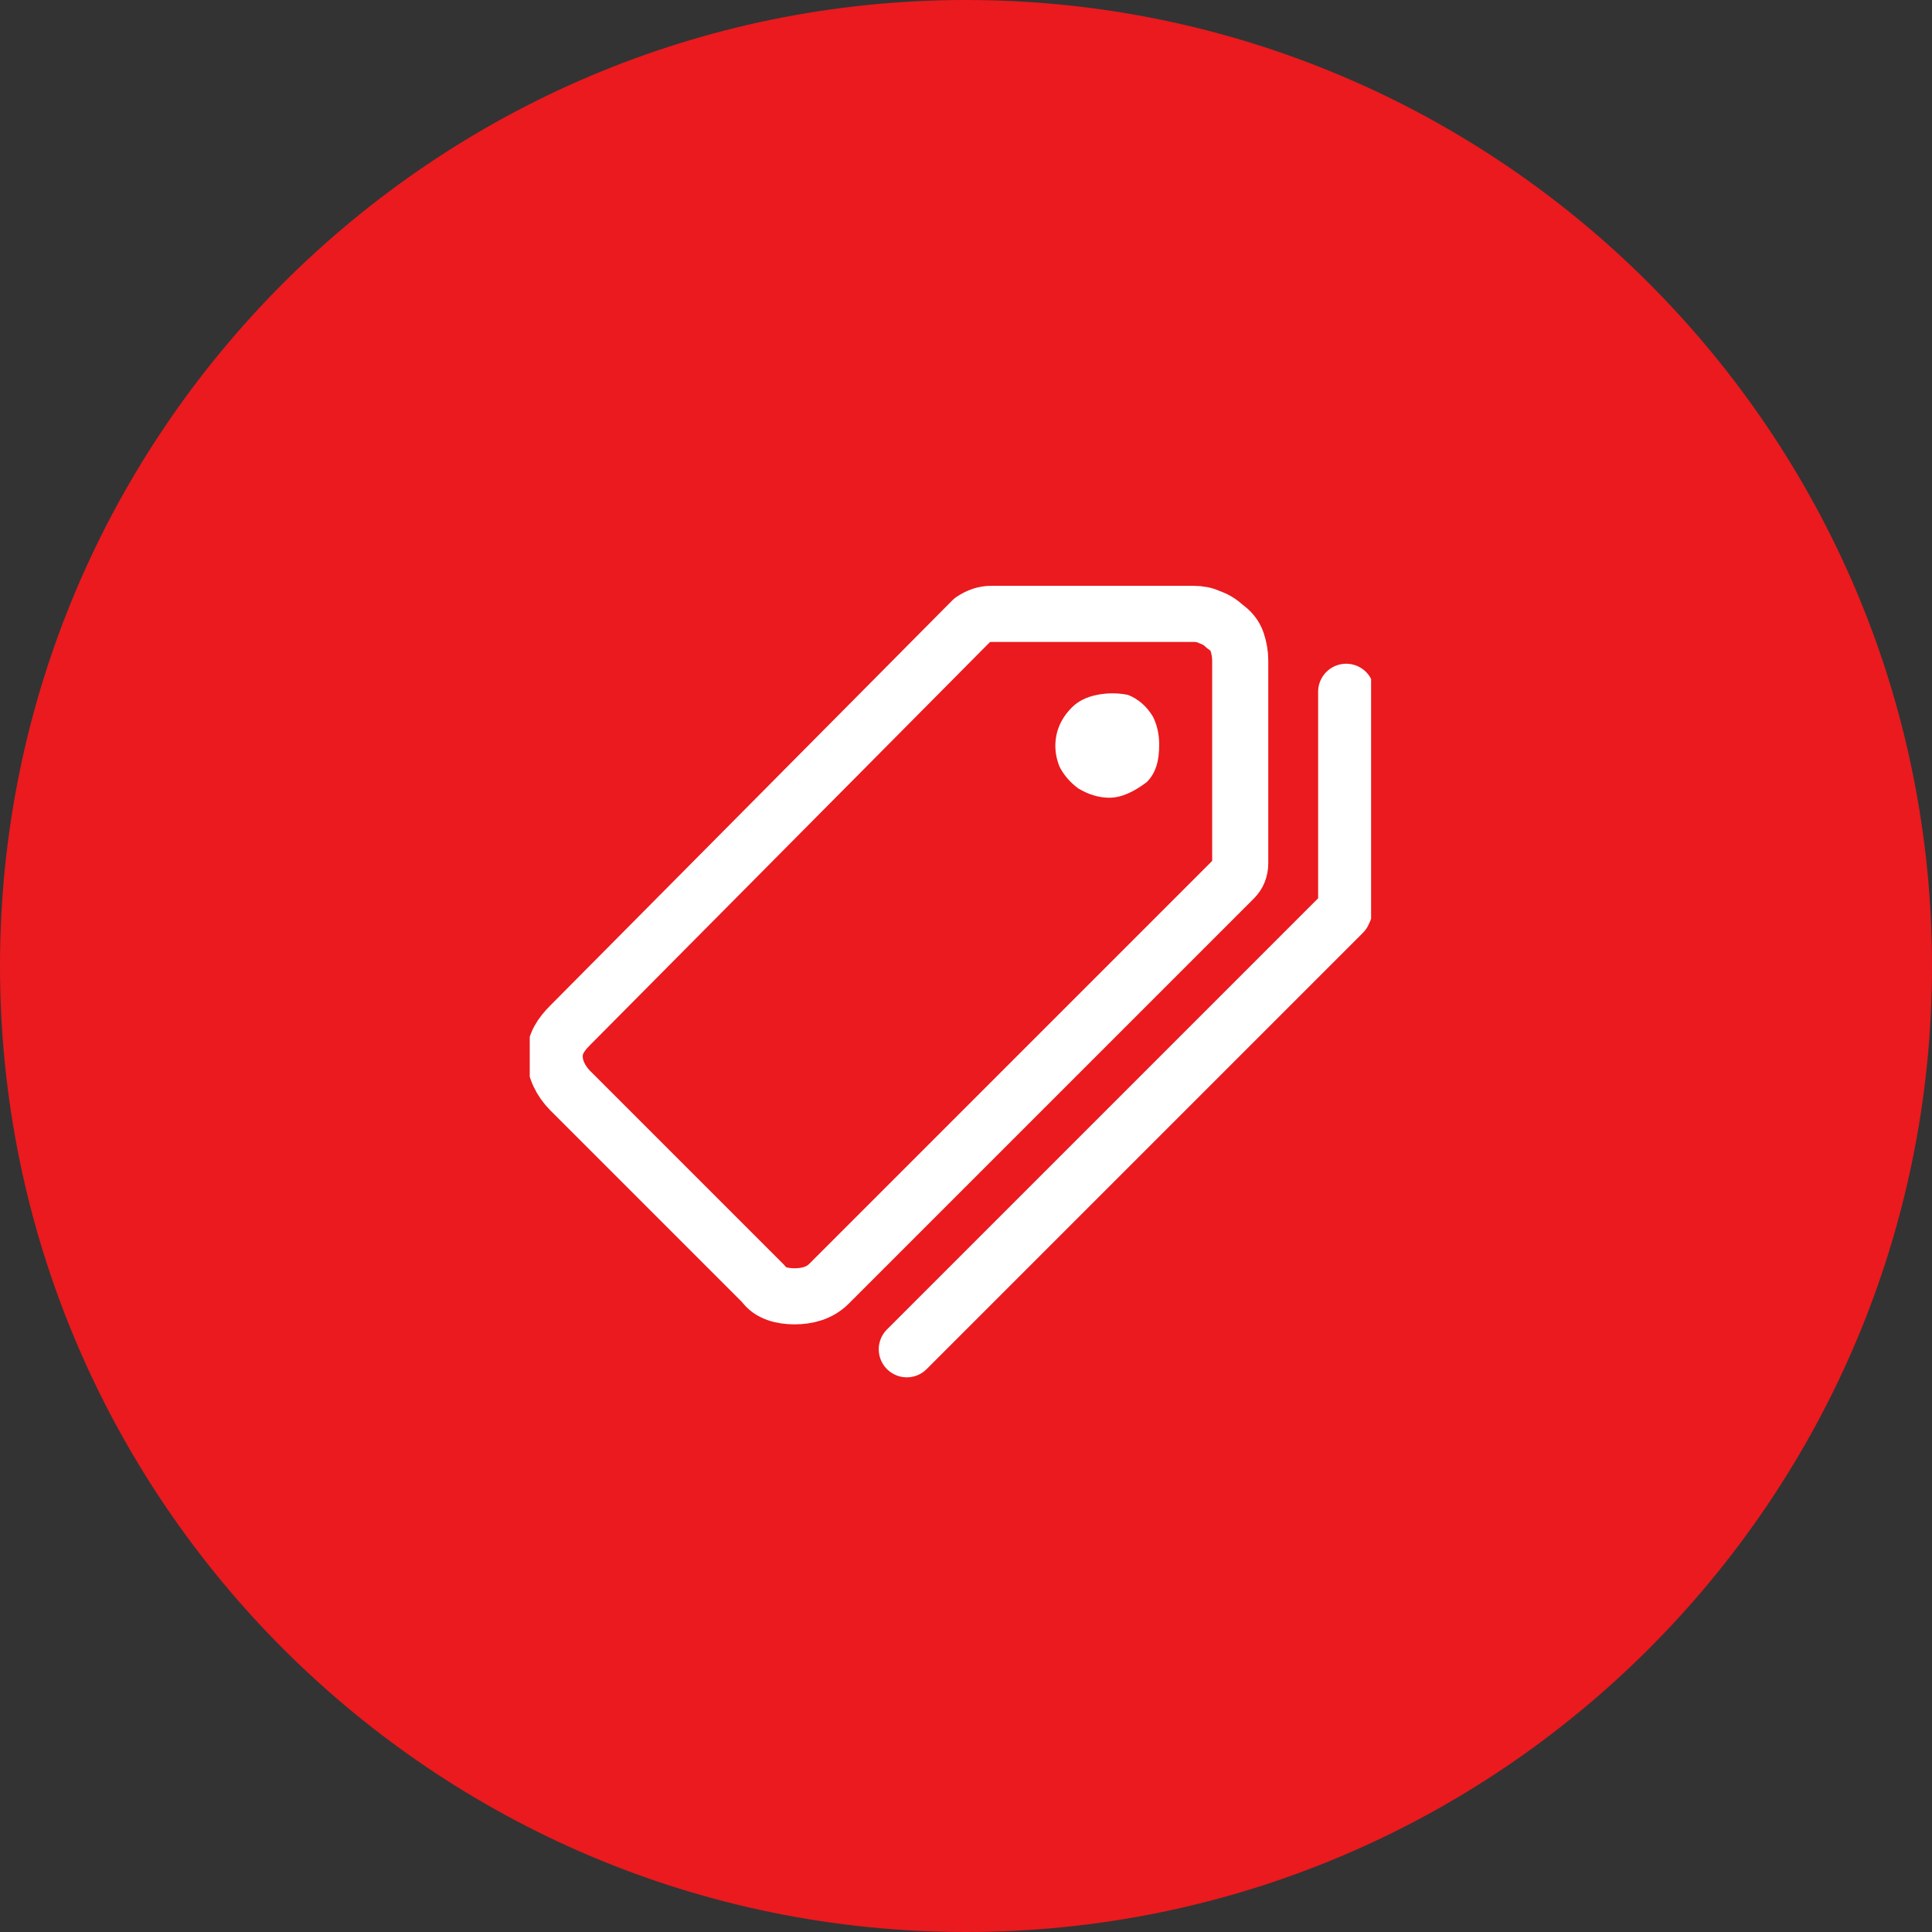
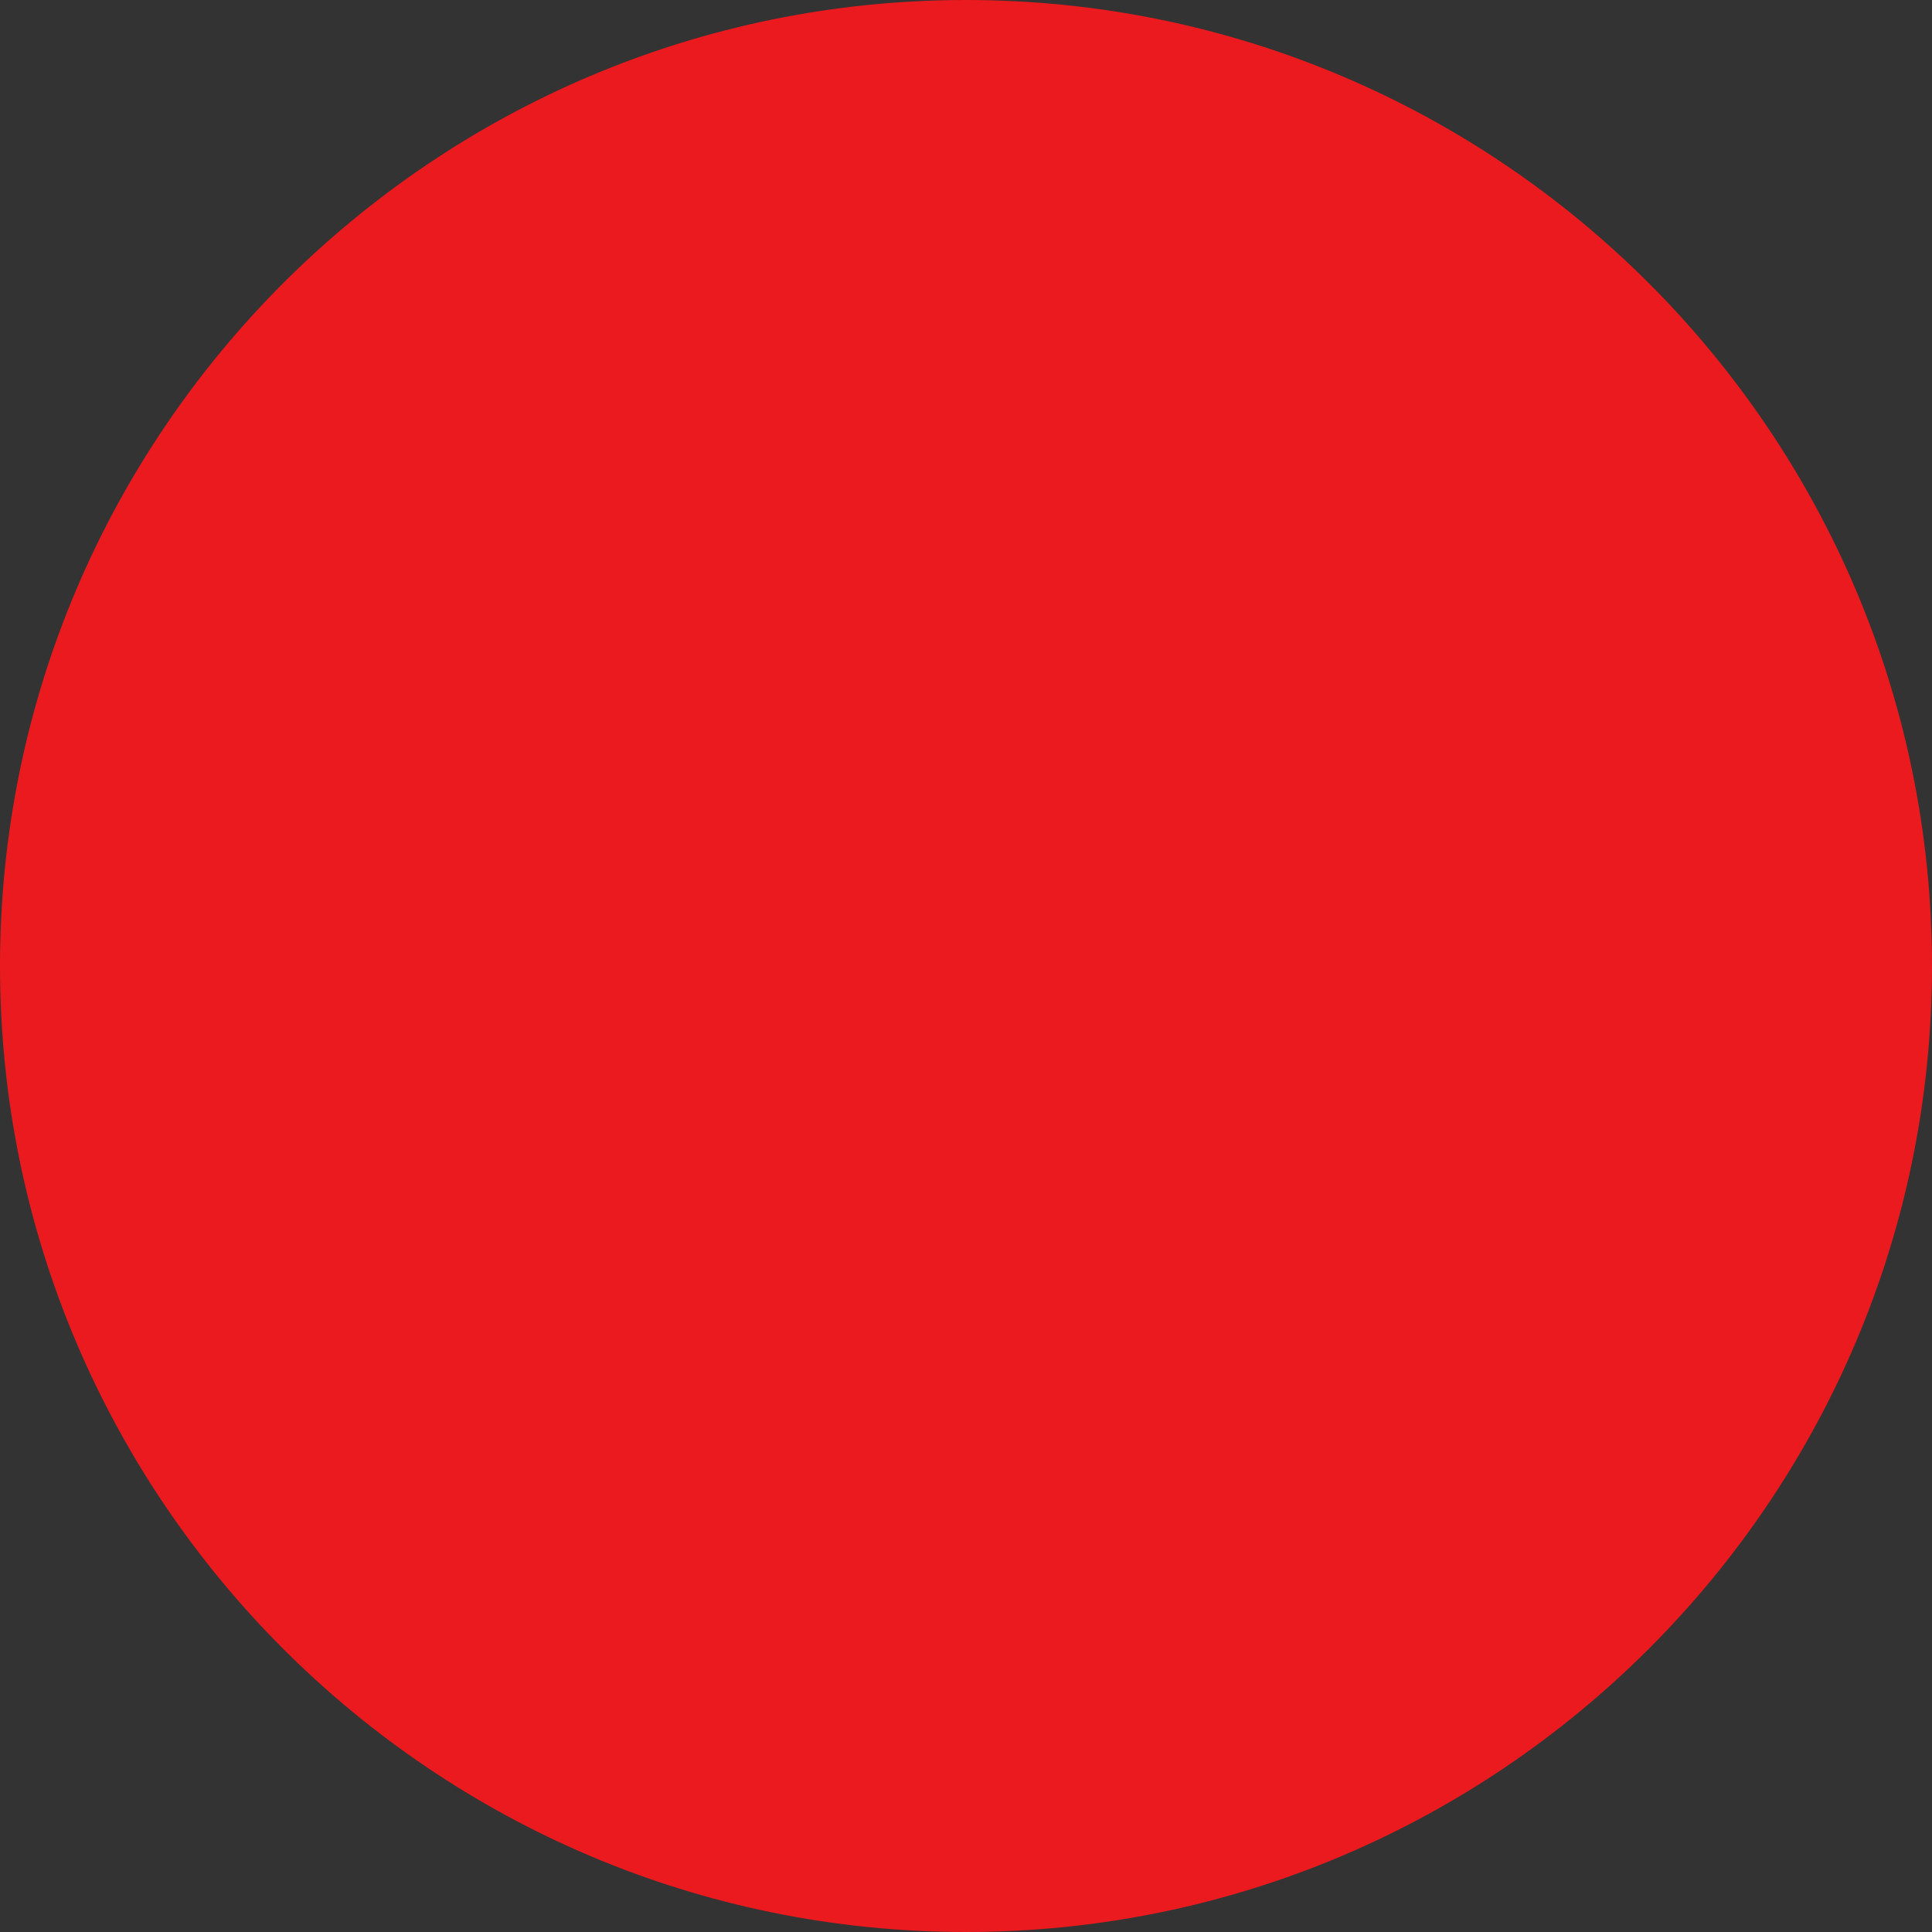
<svg xmlns="http://www.w3.org/2000/svg" version="1.2" viewBox="0 0 62 62" width="62" height="62">
  <rect x="0" y="0" width="62" height="62" fill="#333333" stroke="none" />
  <title>image</title>
  <defs>
    <clipPath clipPathUnits="userSpaceOnUse" id="cp1">
-       <path d="m17 18h27v27h-27z" />
-     </clipPath>
+       </clipPath>
  </defs>
  <style>
		.s0 { fill: #ea1a1e } 
		.s1 { fill: none;stroke: #ffffff;stroke-linecap: round;stroke-linejoin: round;stroke-width: 1.8 } 
		.s2 { fill: #ffffff } 
	</style>
  <path fill-rule="evenodd" class="s0" d="m31 62c-17.1 0-31-13.9-31-31 0-17.1 13.9-31 31-31 17.1 0 31 13.9 31 31 0 17.1-13.9 31-31 31z" />
  <g id="Clip-Path" clip-path="url(#cp1)">
    <g>
-       <path class="s1" d="m38.3 19.7h-6.5q-0.3 0-0.6 0.2l-12.9 13c-0.3 0.3-0.5 0.6-0.5 1 0 0.4 0.2 0.8 0.5 1.1l6.2 6.2c0.2 0.3 0.6 0.4 1 0.4 0.4 0 0.8-0.1 1.1-0.4l13-13q0.2-0.2 0.2-0.5v-6.5q0-0.3-0.1-0.6-0.1-0.3-0.4-0.5-0.2-0.2-0.5-0.3-0.2-0.1-0.5-0.1z" />
      <path class="s2" d="m35.6 25.6q-0.5 0-1-0.3-0.4-0.3-0.6-0.7-0.2-0.5-0.1-1 0.1-0.5 0.5-0.9 0.3-0.3 0.8-0.4 0.5-0.1 1 0 0.5 0.2 0.8 0.7 0.2 0.4 0.2 0.9c0 0.5-0.1 0.9-0.4 1.2-0.4 0.3-0.8 0.5-1.2 0.5z" />
-       <path class="s1" d="m29.1 43.3l13.8-13.8q0.1-0.1 0.2-0.2 0.1-0.2 0.1-0.3v-6.8" />
    </g>
  </g>
</svg>